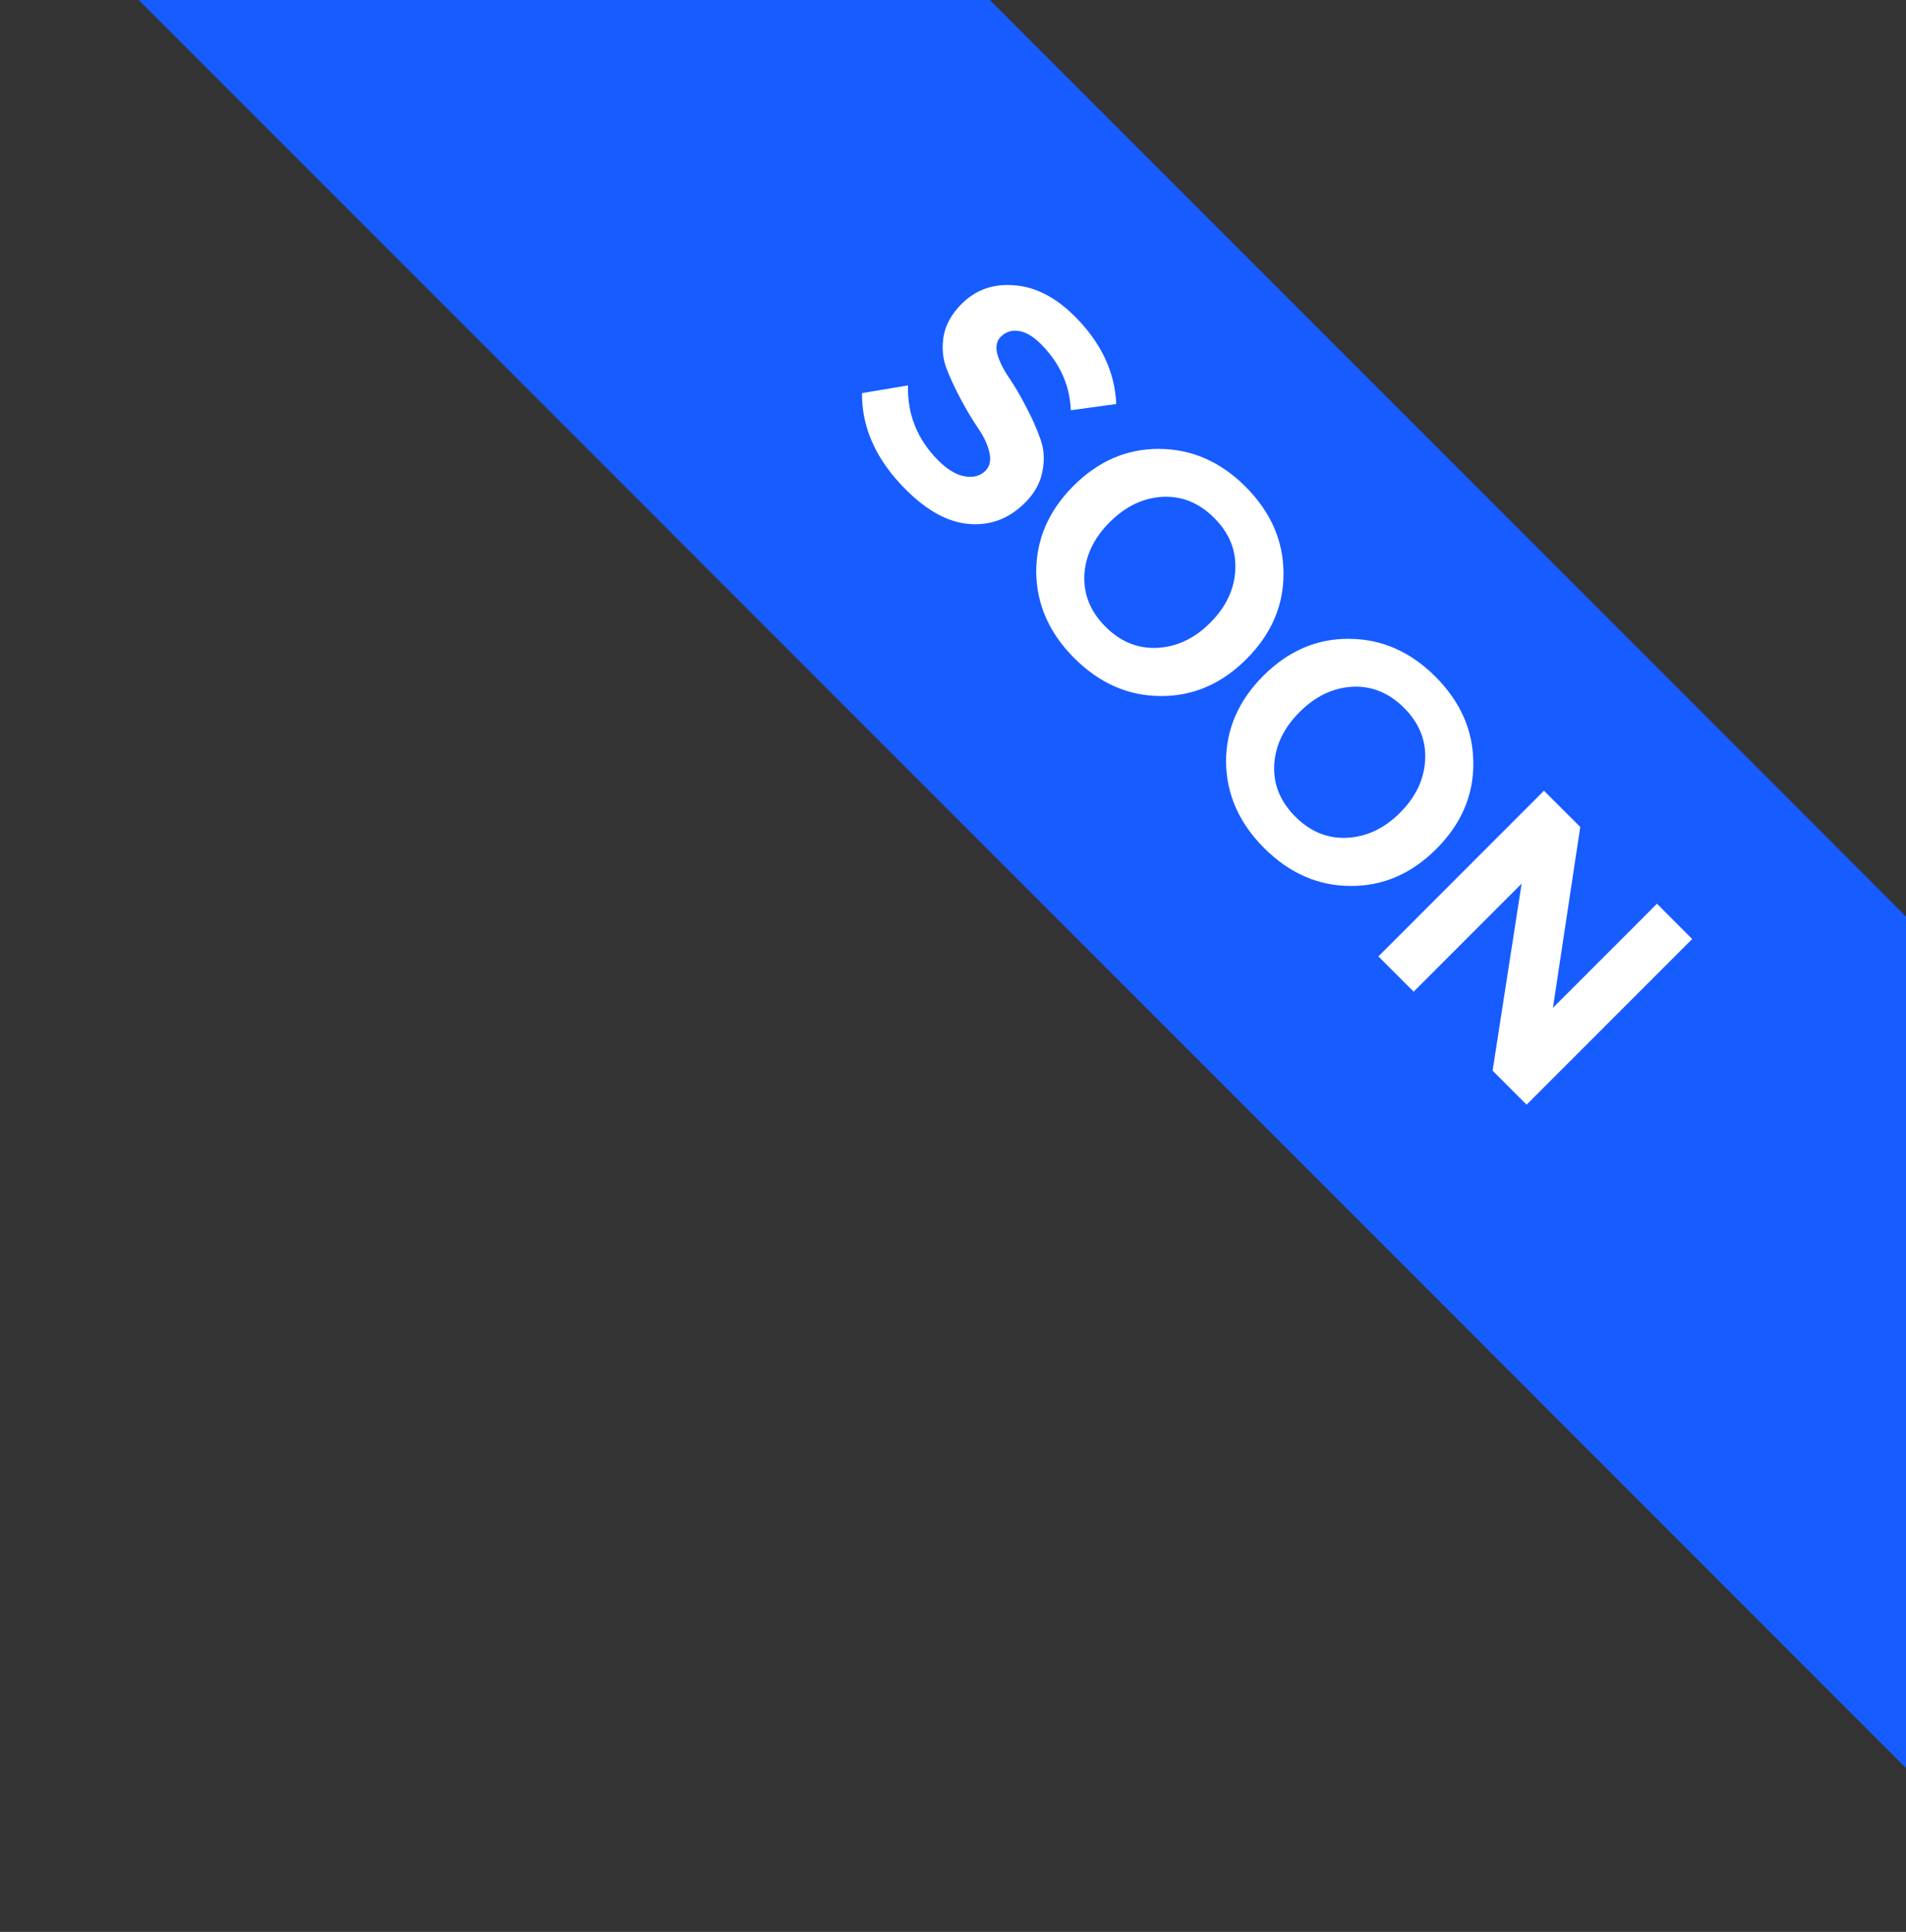
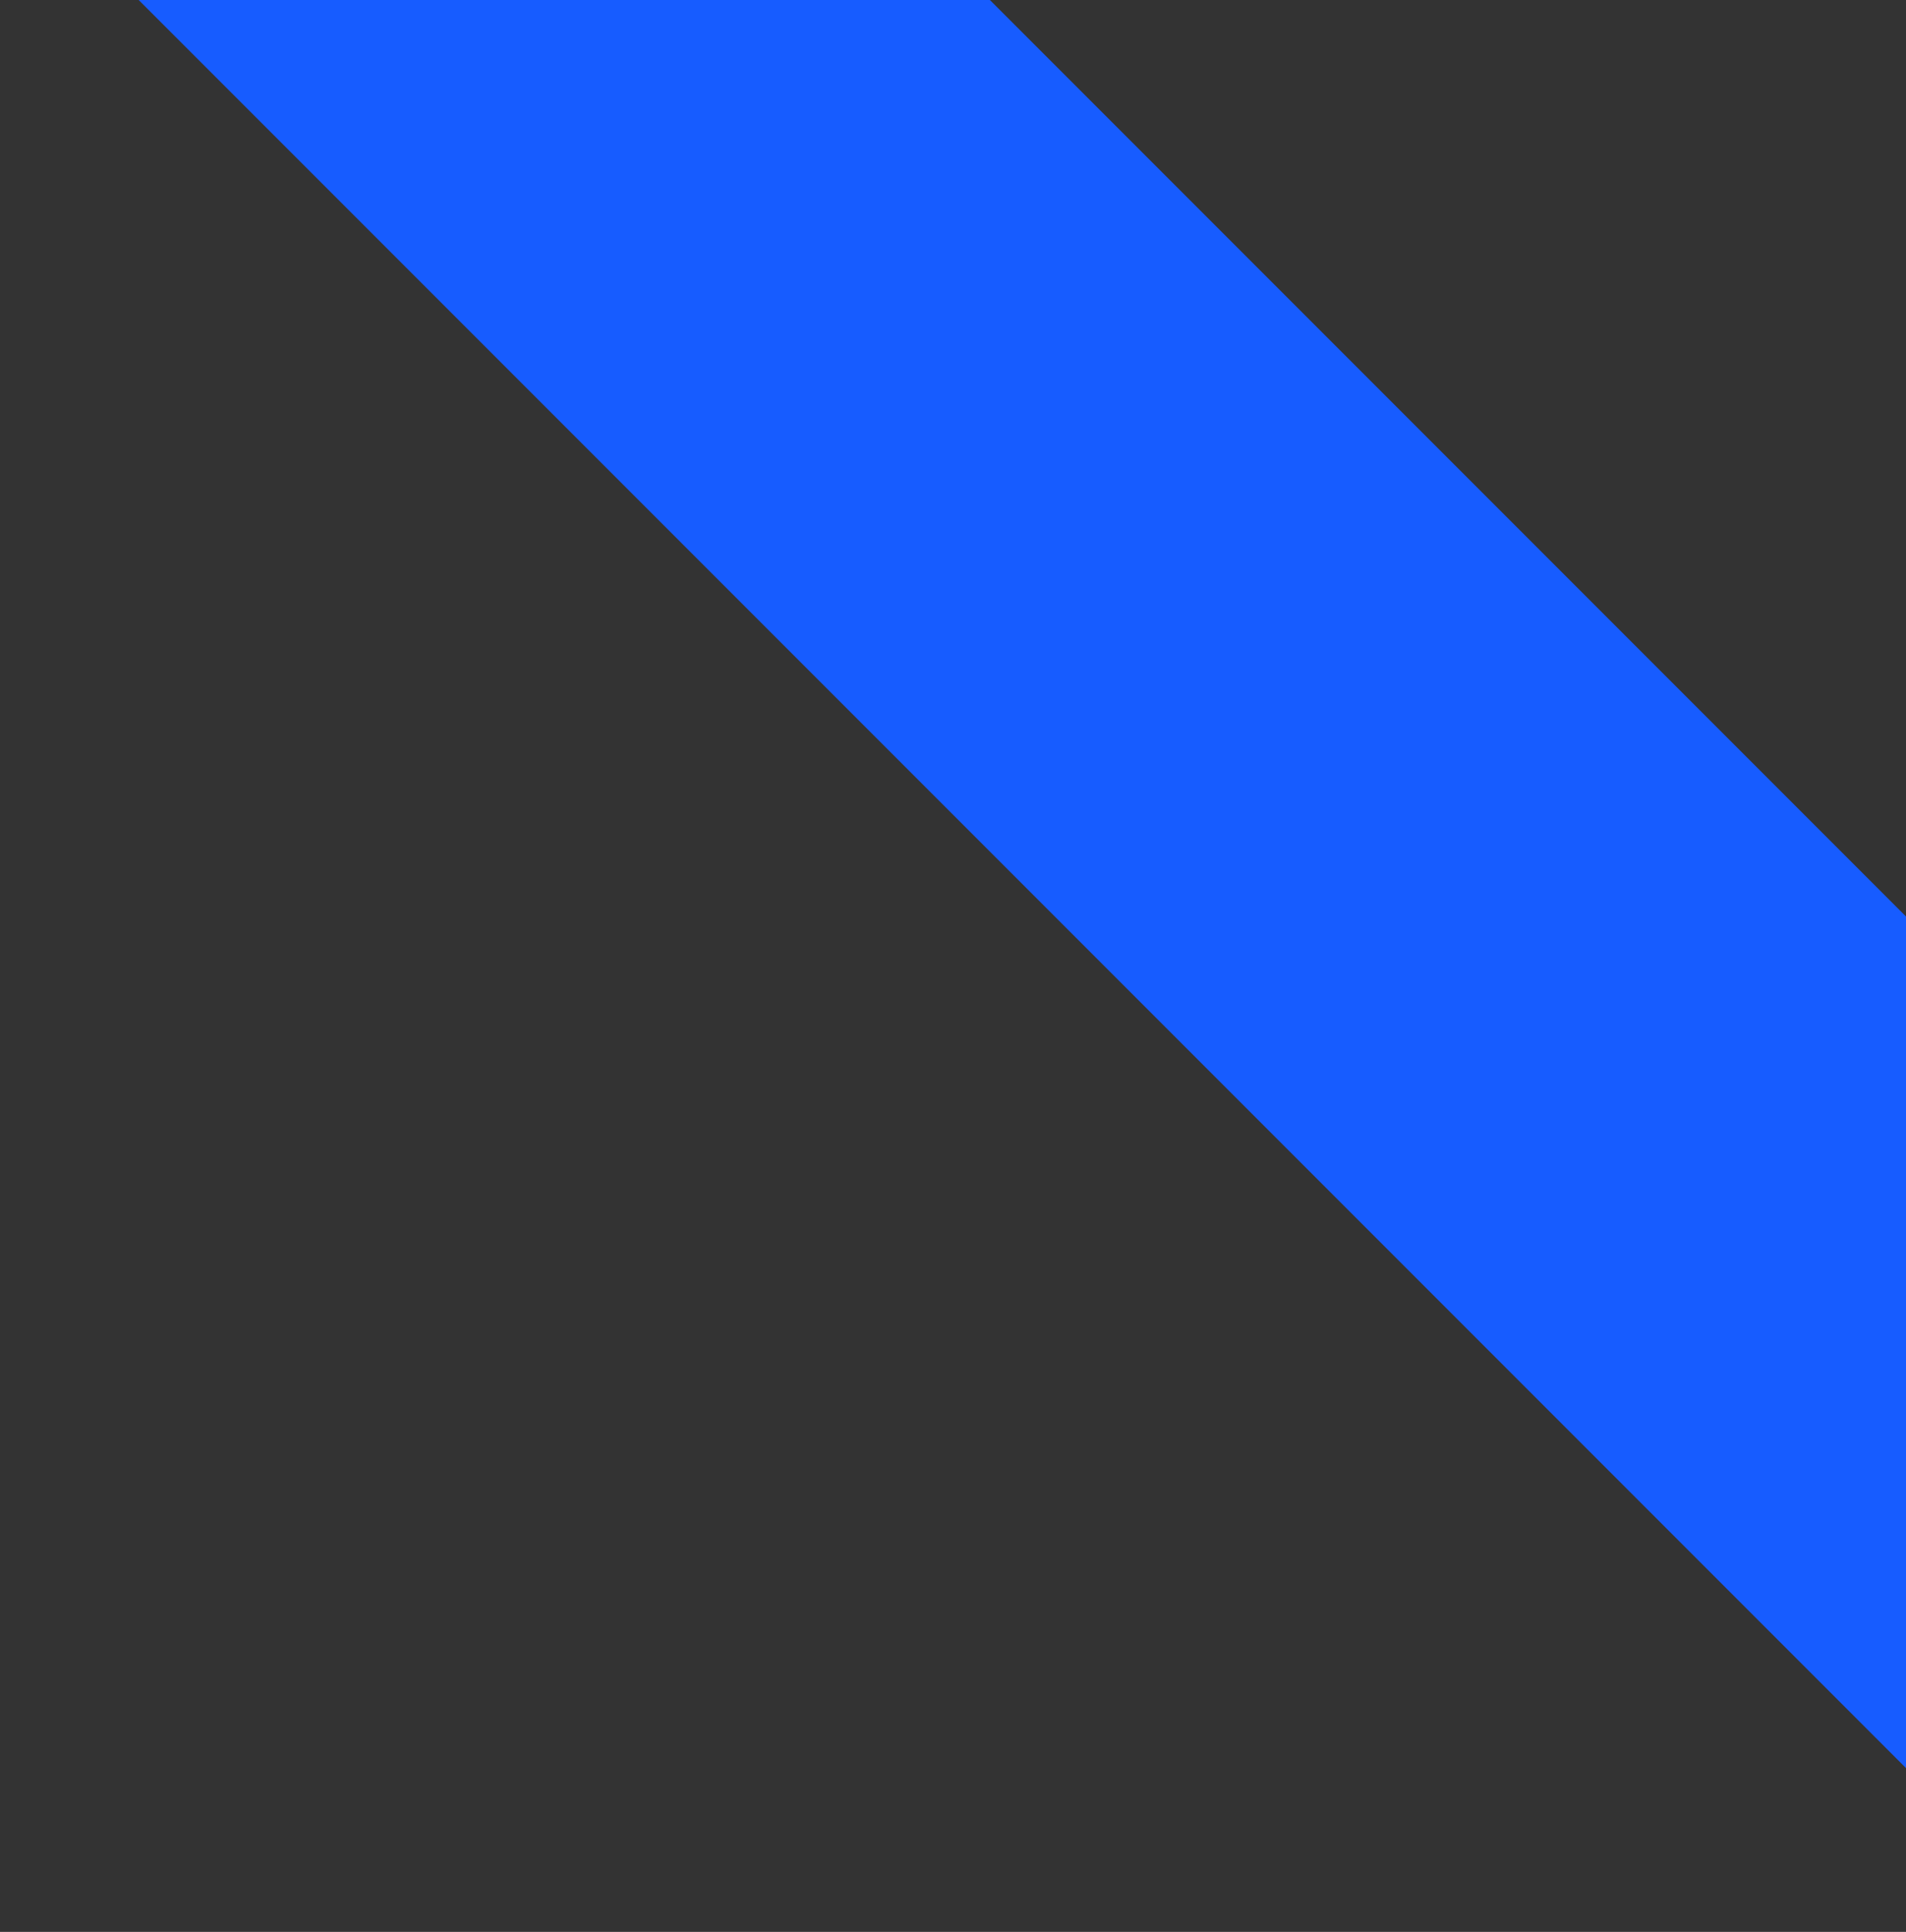
<svg xmlns="http://www.w3.org/2000/svg" width="76" height="77" viewBox="0 0 76 77" fill="none">
  <rect x="0" y="0" width="76" height="77" fill="#333333" stroke="none" />
  <rect x="17.326" y="-22.145" width="115" height="24" transform="rotate(45 17.326 -22.145)" fill="#175CFF" />
-   <path d="M36.114 19.509C34.94 18.334 34.359 17.054 34.372 15.668L36.204 15.361C36.177 16.523 36.58 17.519 37.411 18.351C37.774 18.714 38.124 18.925 38.461 18.984C38.81 19.044 39.088 18.971 39.292 18.766C39.471 18.588 39.523 18.344 39.451 18.034C39.385 17.73 39.236 17.41 39.005 17.074C38.781 16.744 38.553 16.364 38.322 15.935C38.091 15.506 37.896 15.087 37.738 14.678C37.586 14.275 37.55 13.843 37.629 13.381C37.715 12.926 37.953 12.503 38.342 12.114C38.91 11.546 39.612 11.299 40.45 11.371C41.295 11.437 42.097 11.85 42.856 12.609C43.905 13.658 44.456 14.823 44.509 16.103L42.698 16.351C42.658 15.348 42.259 14.467 41.5 13.708C41.203 13.411 40.913 13.239 40.629 13.193C40.345 13.147 40.101 13.226 39.896 13.431C39.738 13.589 39.695 13.817 39.767 14.114C39.853 14.411 40.008 14.724 40.233 15.054C40.464 15.391 40.688 15.773 40.906 16.202C41.137 16.631 41.325 17.05 41.47 17.46C41.629 17.869 41.661 18.304 41.569 18.766C41.49 19.228 41.259 19.651 40.876 20.034C40.243 20.667 39.504 20.951 38.659 20.885C37.821 20.826 36.972 20.367 36.114 19.509ZM42.832 26.227C41.836 25.23 41.331 24.085 41.318 22.792C41.318 21.498 41.813 20.356 42.803 19.366C43.793 18.376 44.931 17.885 46.218 17.891C47.518 17.898 48.666 18.399 49.663 19.396C50.666 20.399 51.171 21.544 51.178 22.831C51.191 24.125 50.699 25.27 49.703 26.266C48.706 27.263 47.561 27.755 46.267 27.741C44.981 27.735 43.836 27.23 42.832 26.227ZM43.238 22.91C43.199 23.689 43.479 24.379 44.08 24.979C44.68 25.58 45.37 25.86 46.149 25.821C46.928 25.781 47.63 25.448 48.257 24.821C48.884 24.194 49.218 23.491 49.257 22.712C49.297 21.934 49.016 21.244 48.416 20.643C47.815 20.043 47.126 19.762 46.347 19.802C45.575 19.848 44.875 20.185 44.248 20.812C43.621 21.439 43.285 22.138 43.238 22.91ZM50.402 33.796C49.406 32.8 48.901 31.655 48.887 30.361C48.887 29.068 49.382 27.926 50.372 26.936C51.362 25.946 52.501 25.454 53.788 25.461C55.088 25.468 56.236 25.969 57.233 26.966C58.236 27.969 58.741 29.114 58.747 30.401C58.761 31.694 58.269 32.839 57.272 33.836C56.276 34.833 55.131 35.324 53.837 35.311C52.55 35.304 51.405 34.8 50.402 33.796ZM50.808 30.48C50.768 31.259 51.049 31.948 51.649 32.549C52.25 33.15 52.94 33.43 53.718 33.391C54.497 33.351 55.2 33.018 55.827 32.391C56.454 31.764 56.787 31.061 56.827 30.282C56.866 29.503 56.586 28.814 55.985 28.213C55.385 27.613 54.695 27.332 53.916 27.372C53.144 27.418 52.445 27.754 51.818 28.381C51.191 29.008 50.854 29.708 50.808 30.48ZM60.872 44.029L59.516 42.673L60.674 35.218L56.368 39.525L54.962 38.119L61.565 31.516L63.011 32.961L61.922 40.168L66.07 36.02L67.475 37.426L60.872 44.029Z" fill="white" />
</svg>